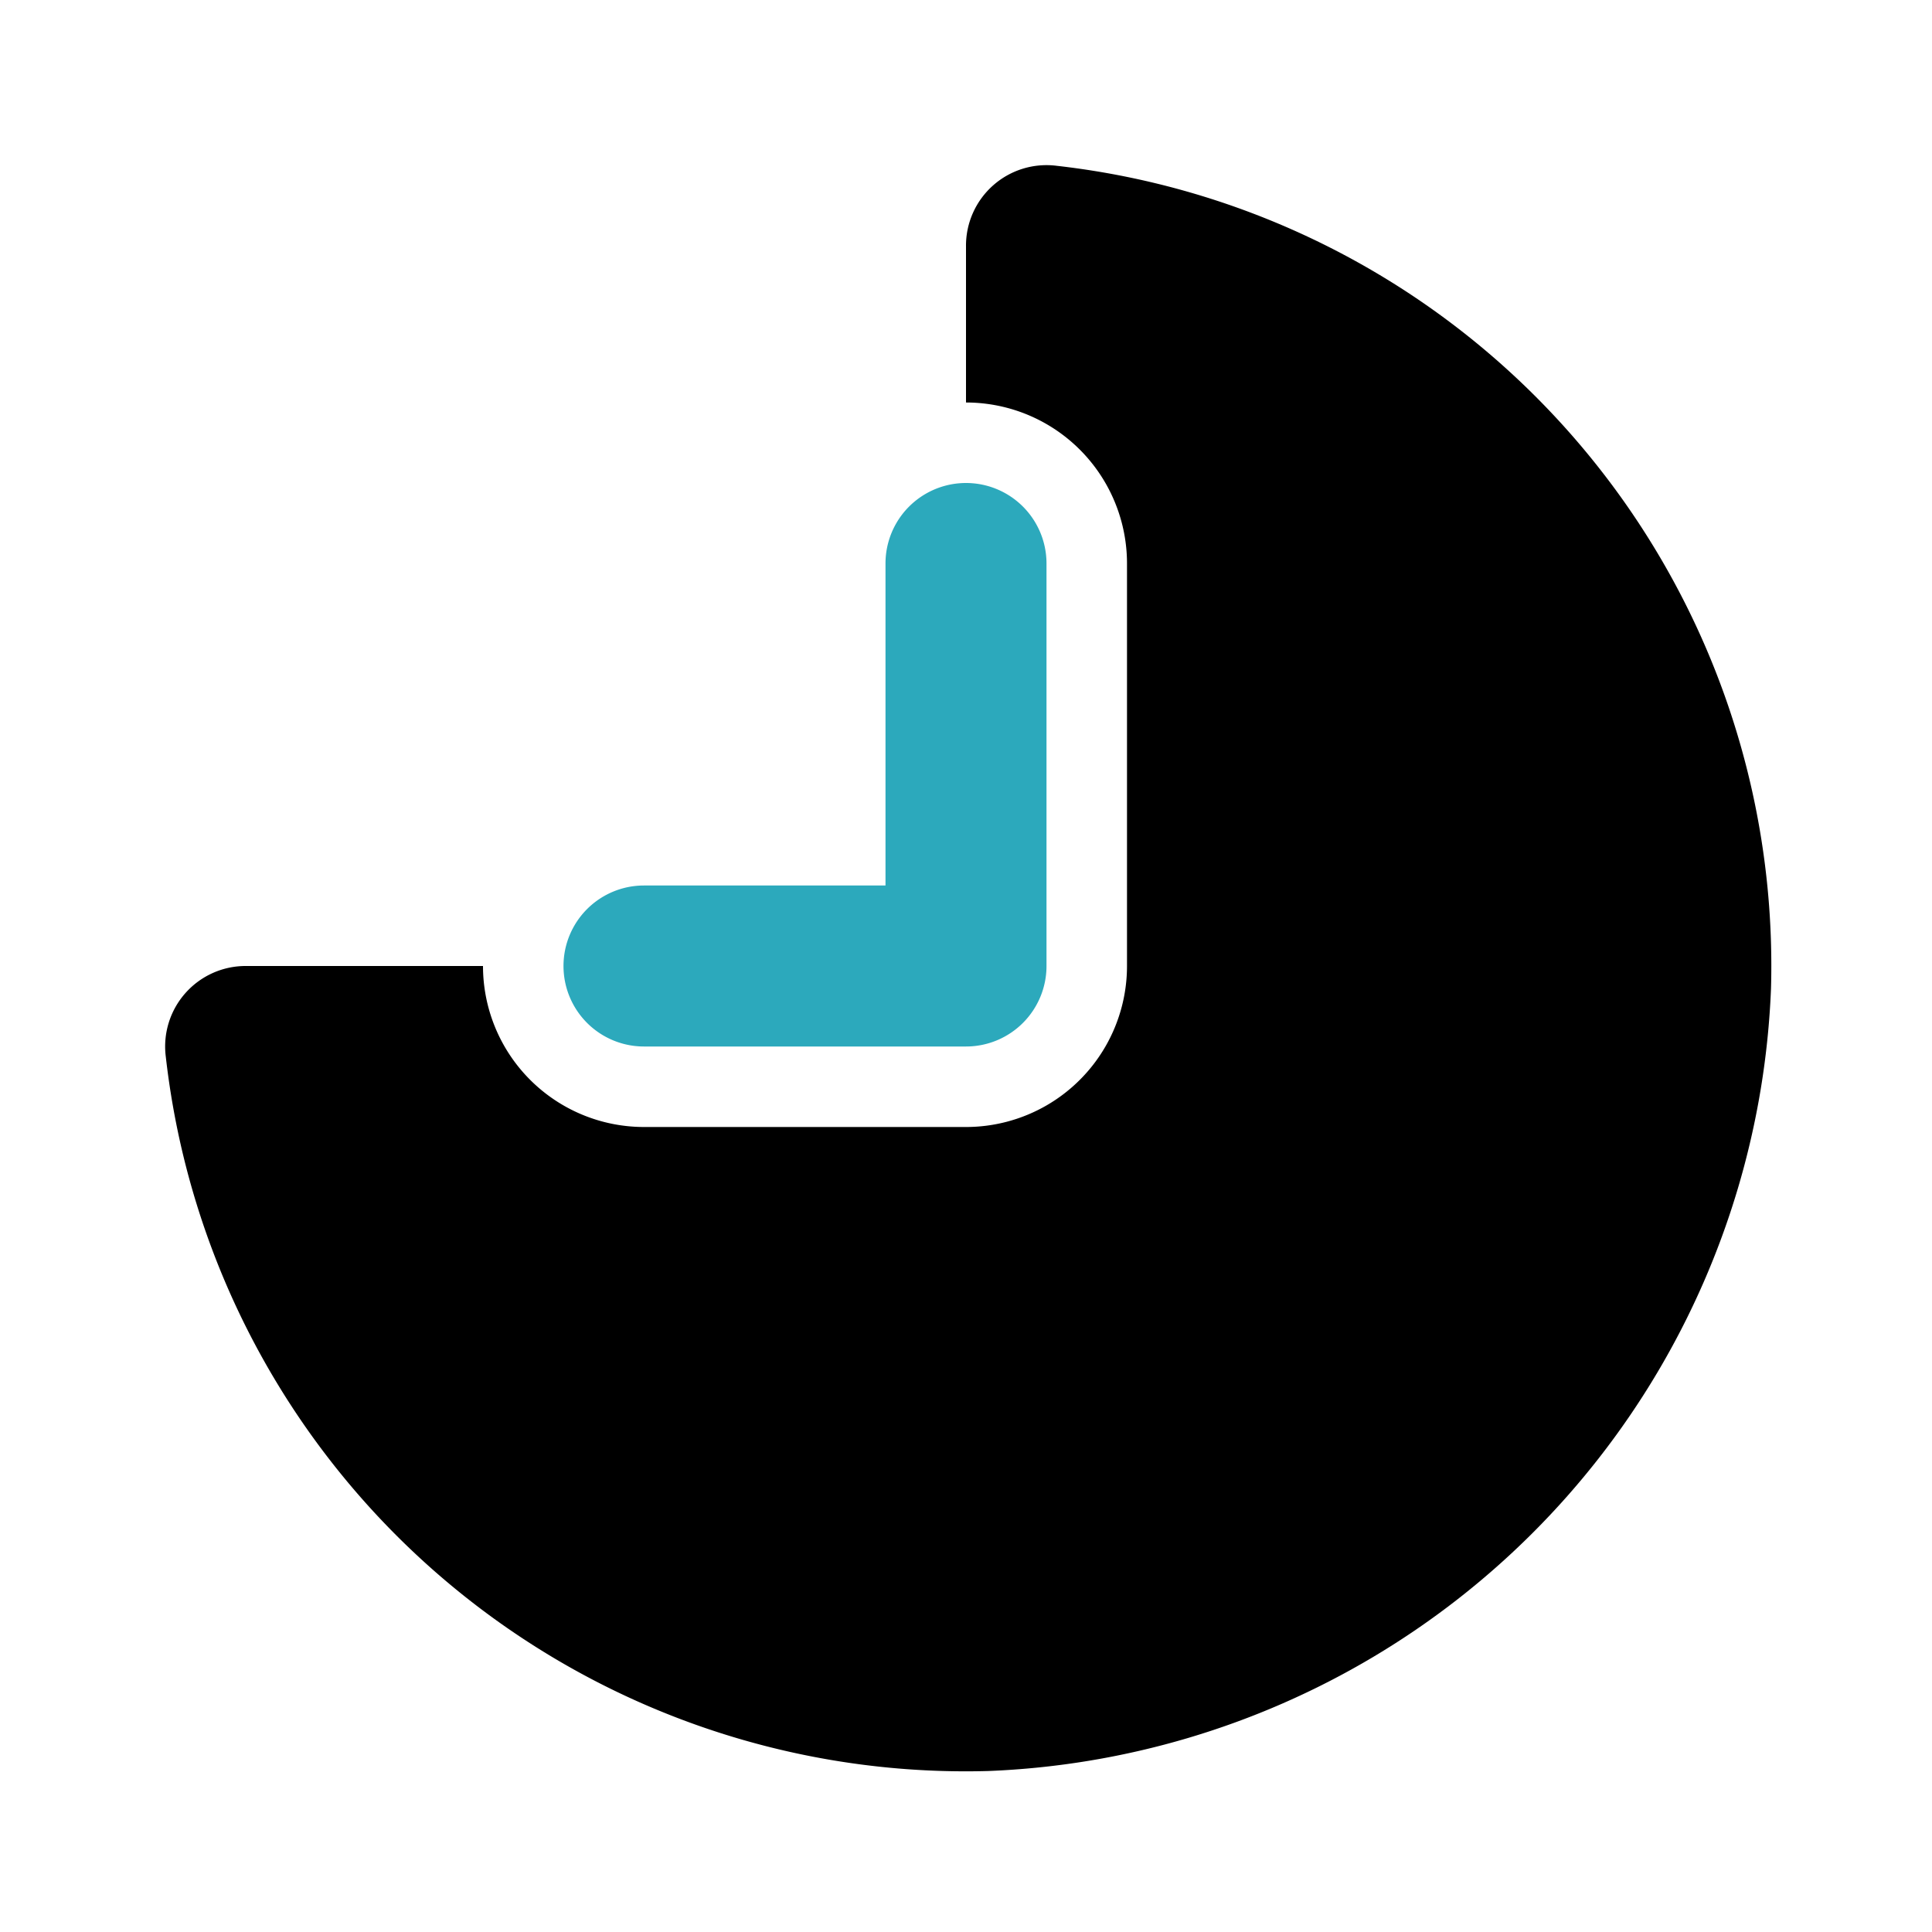
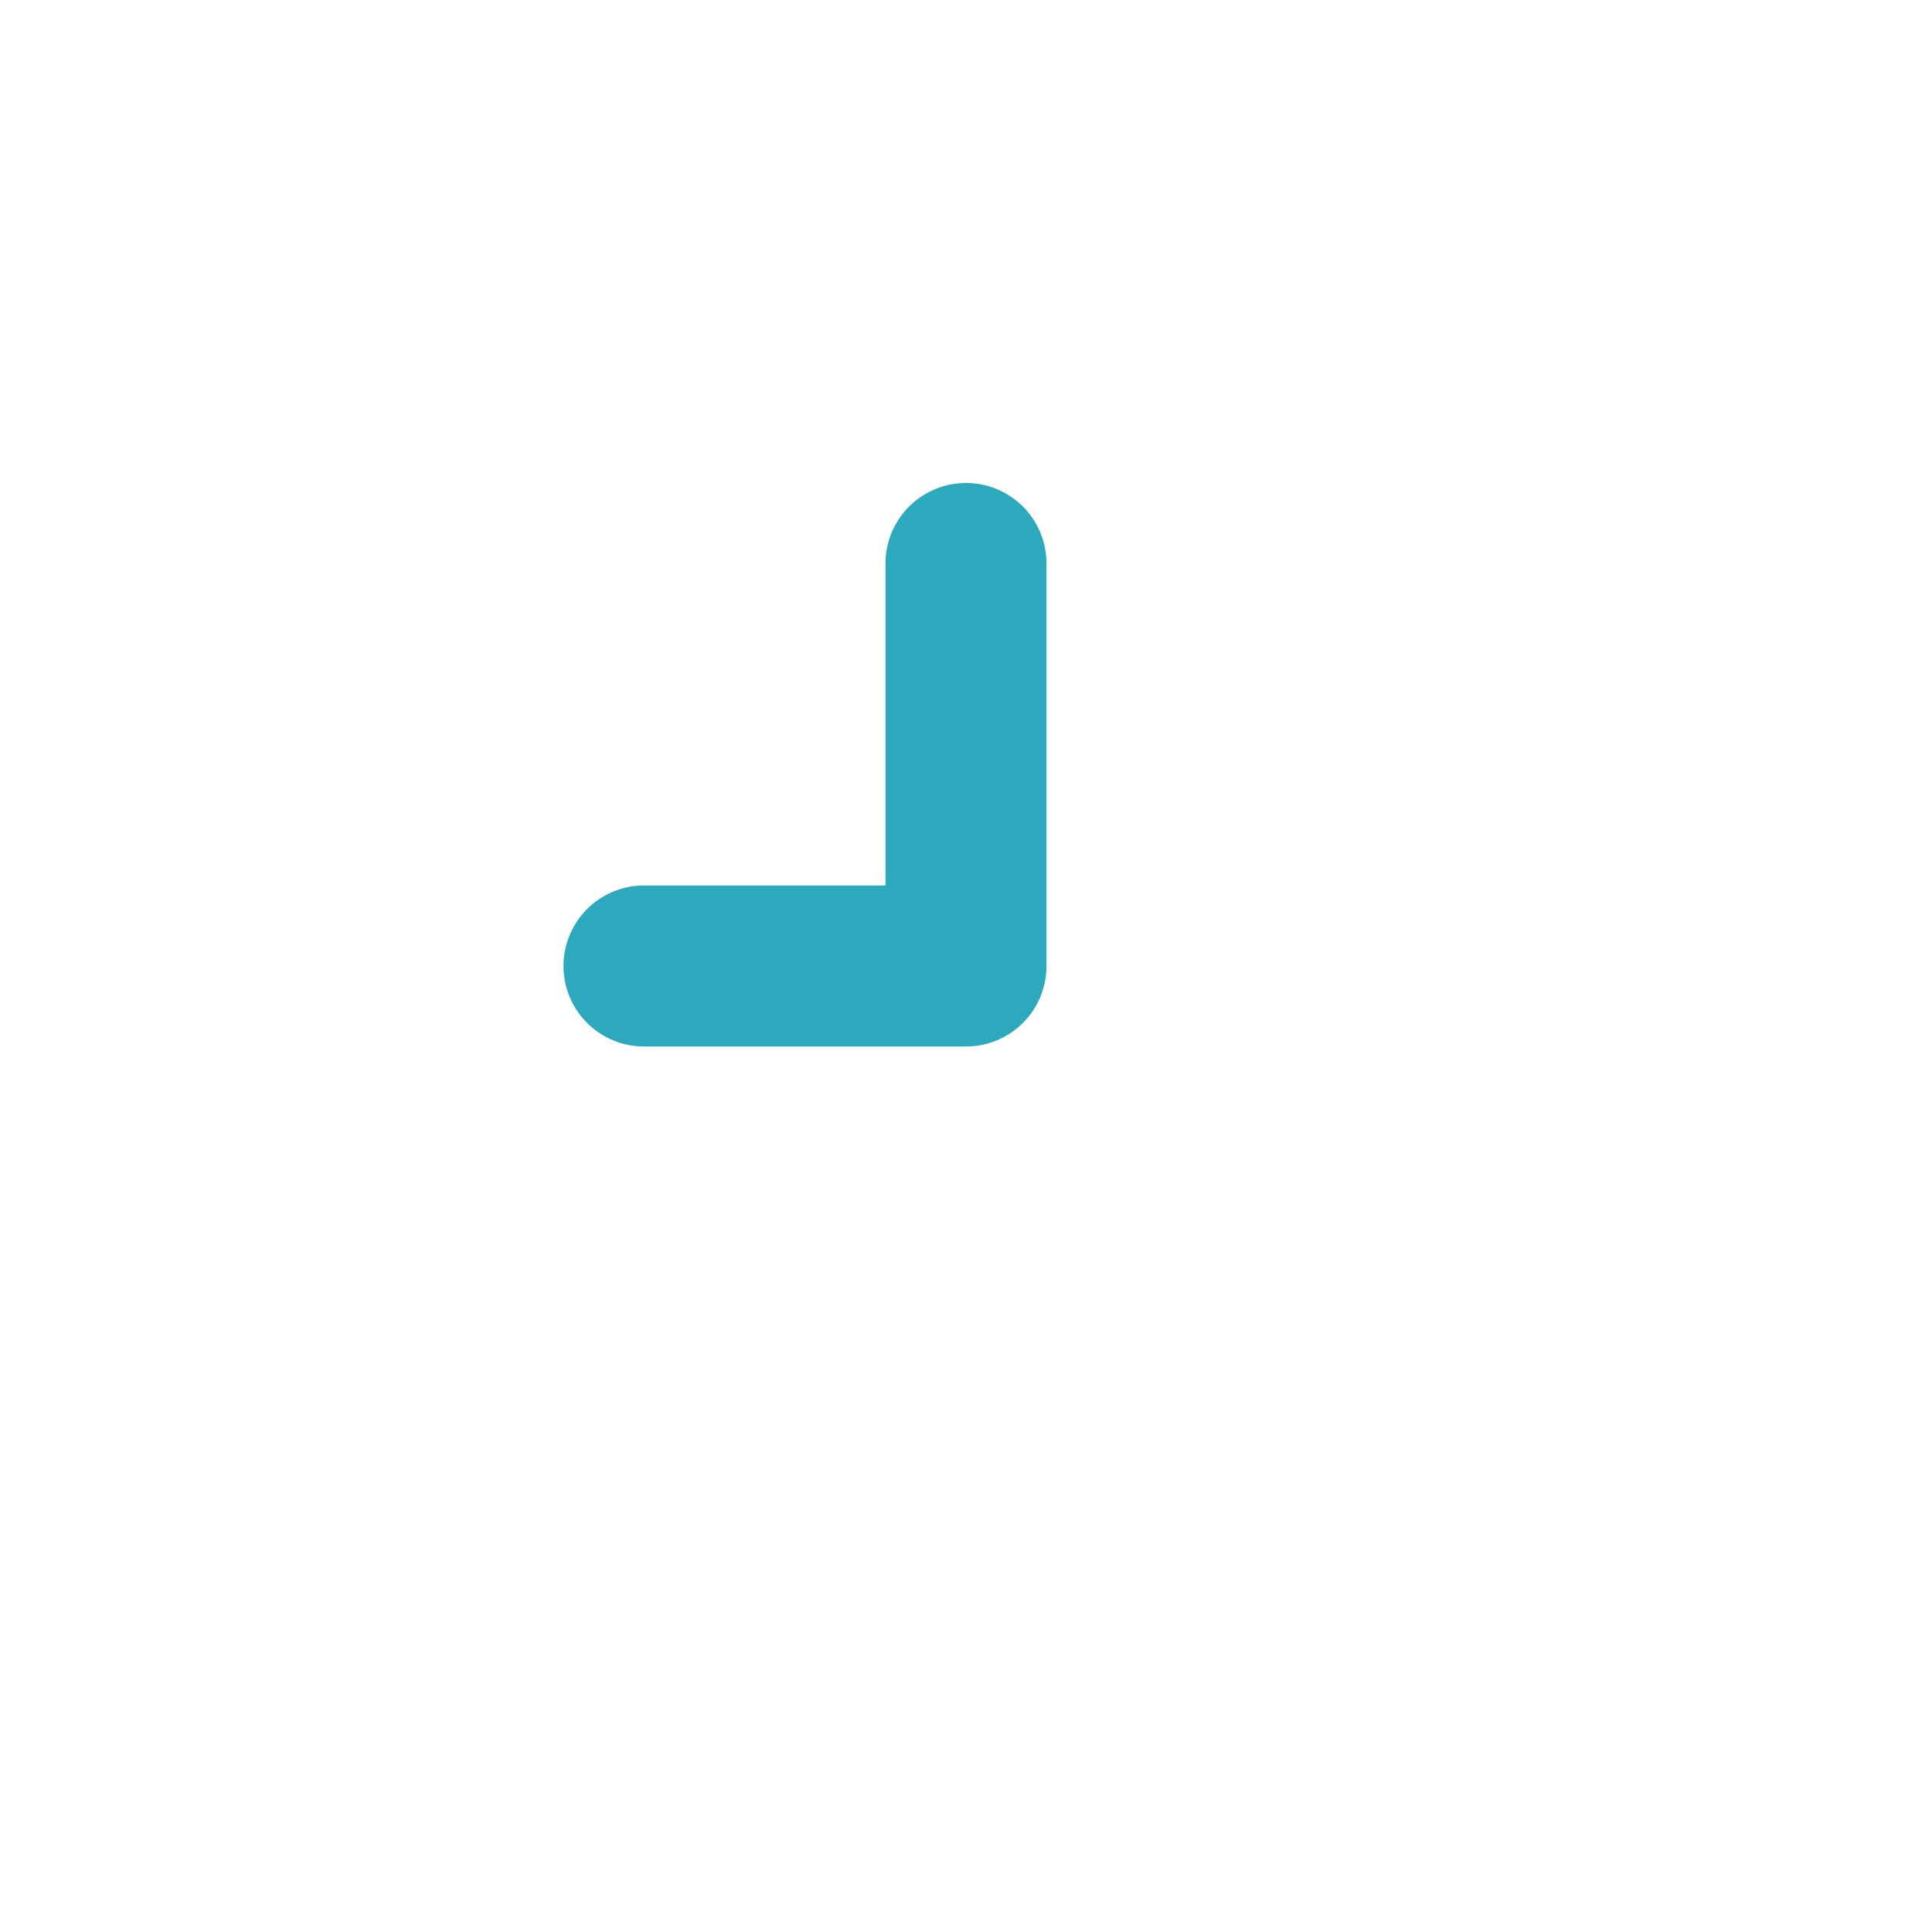
<svg xmlns="http://www.w3.org/2000/svg" fill="#000000" width="800px" height="800px" viewBox="0 0 24 24" id="clock-alt-2" data-name="Flat Color" class="icon flat-color">
-   <path id="primary" d="M13.13,2.06a1,1,0,0,0-1.13,1V5a2,2,0,0,1,2,2v5a2,2,0,0,1-2,2H8a2,2,0,0,1-2-2H3.06a1,1,0,0,0-1,1.13A10,10,0,0,0,12.28,22,10.13,10.13,0,0,0,22,12.28,10,10,0,0,0,13.13,2.06Z" style="fill: rgb(0, 0, 0);" />
  <path id="secondary" d="M12,13H8a1,1,0,0,1,0-2h3V7a1,1,0,0,1,2,0v5A1,1,0,0,1,12,13Z" style="fill: rgb(44, 169, 188);" />
</svg>